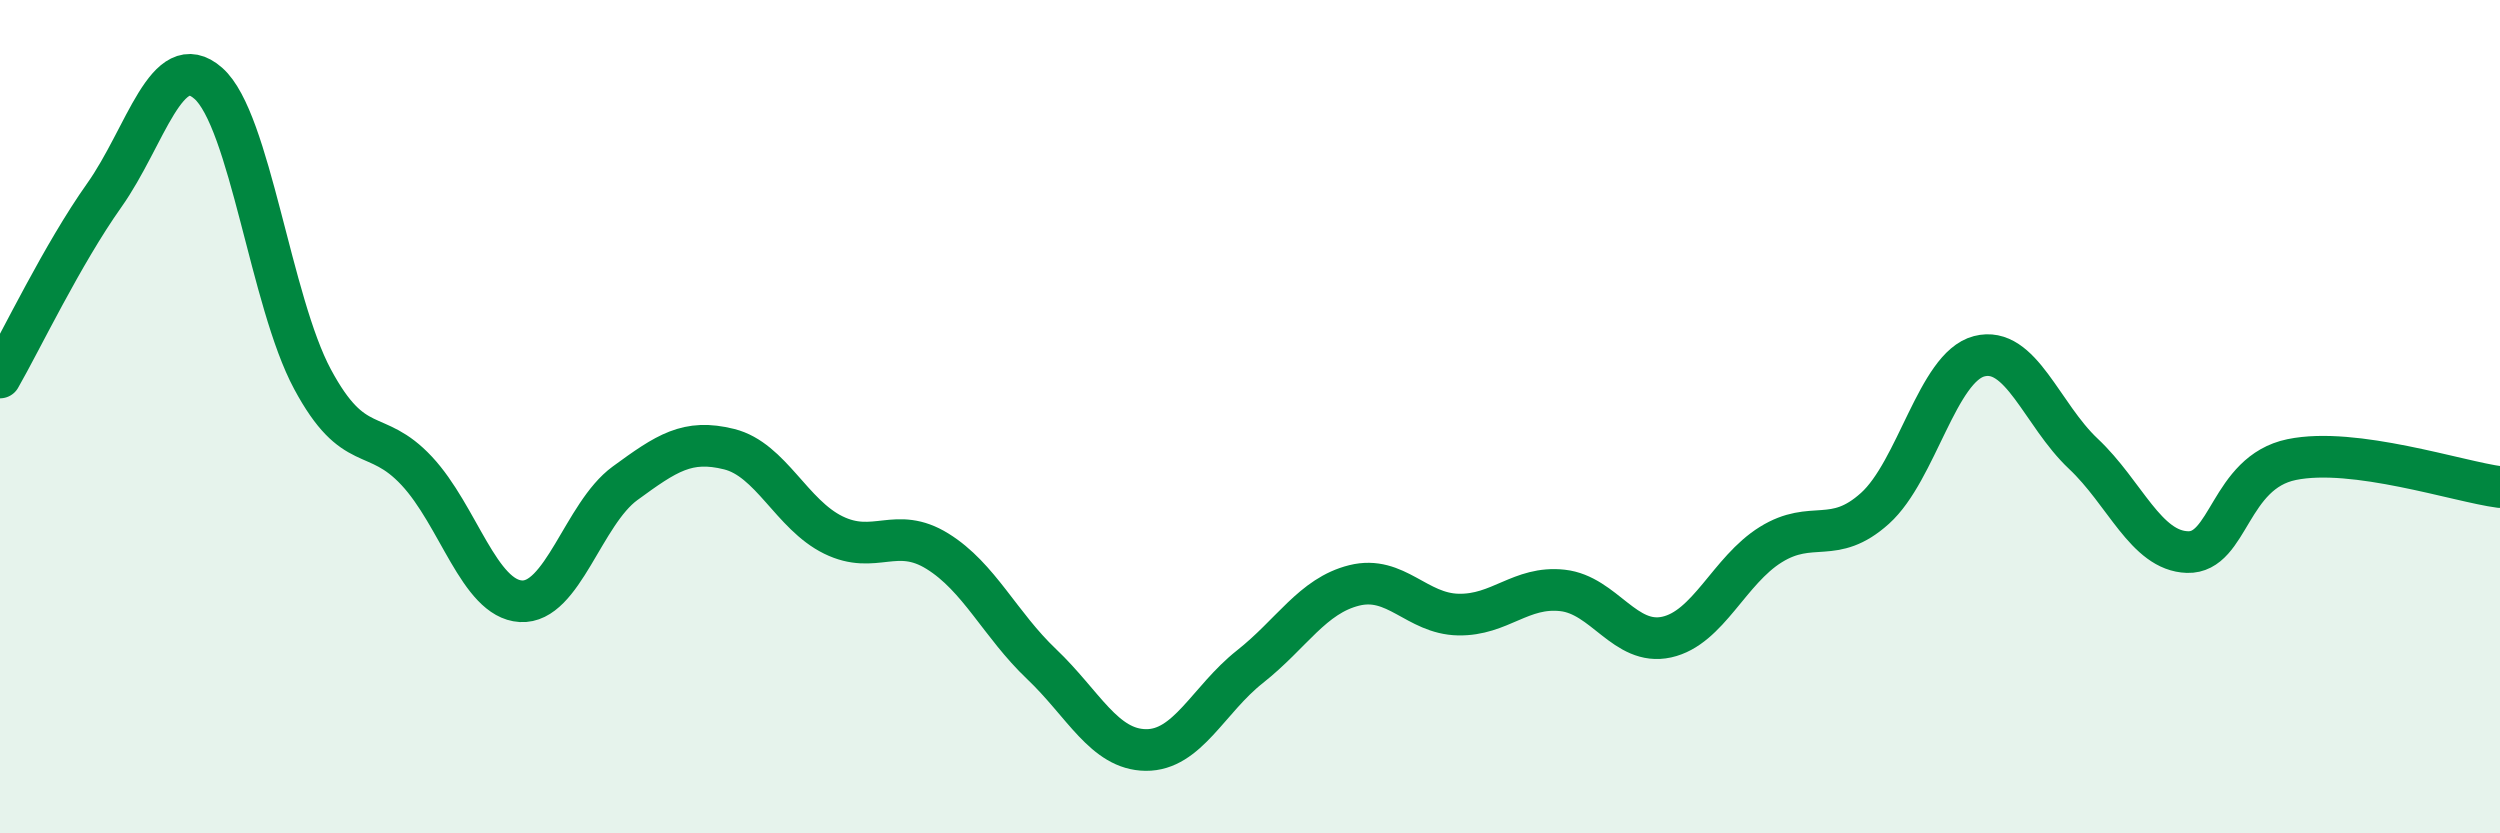
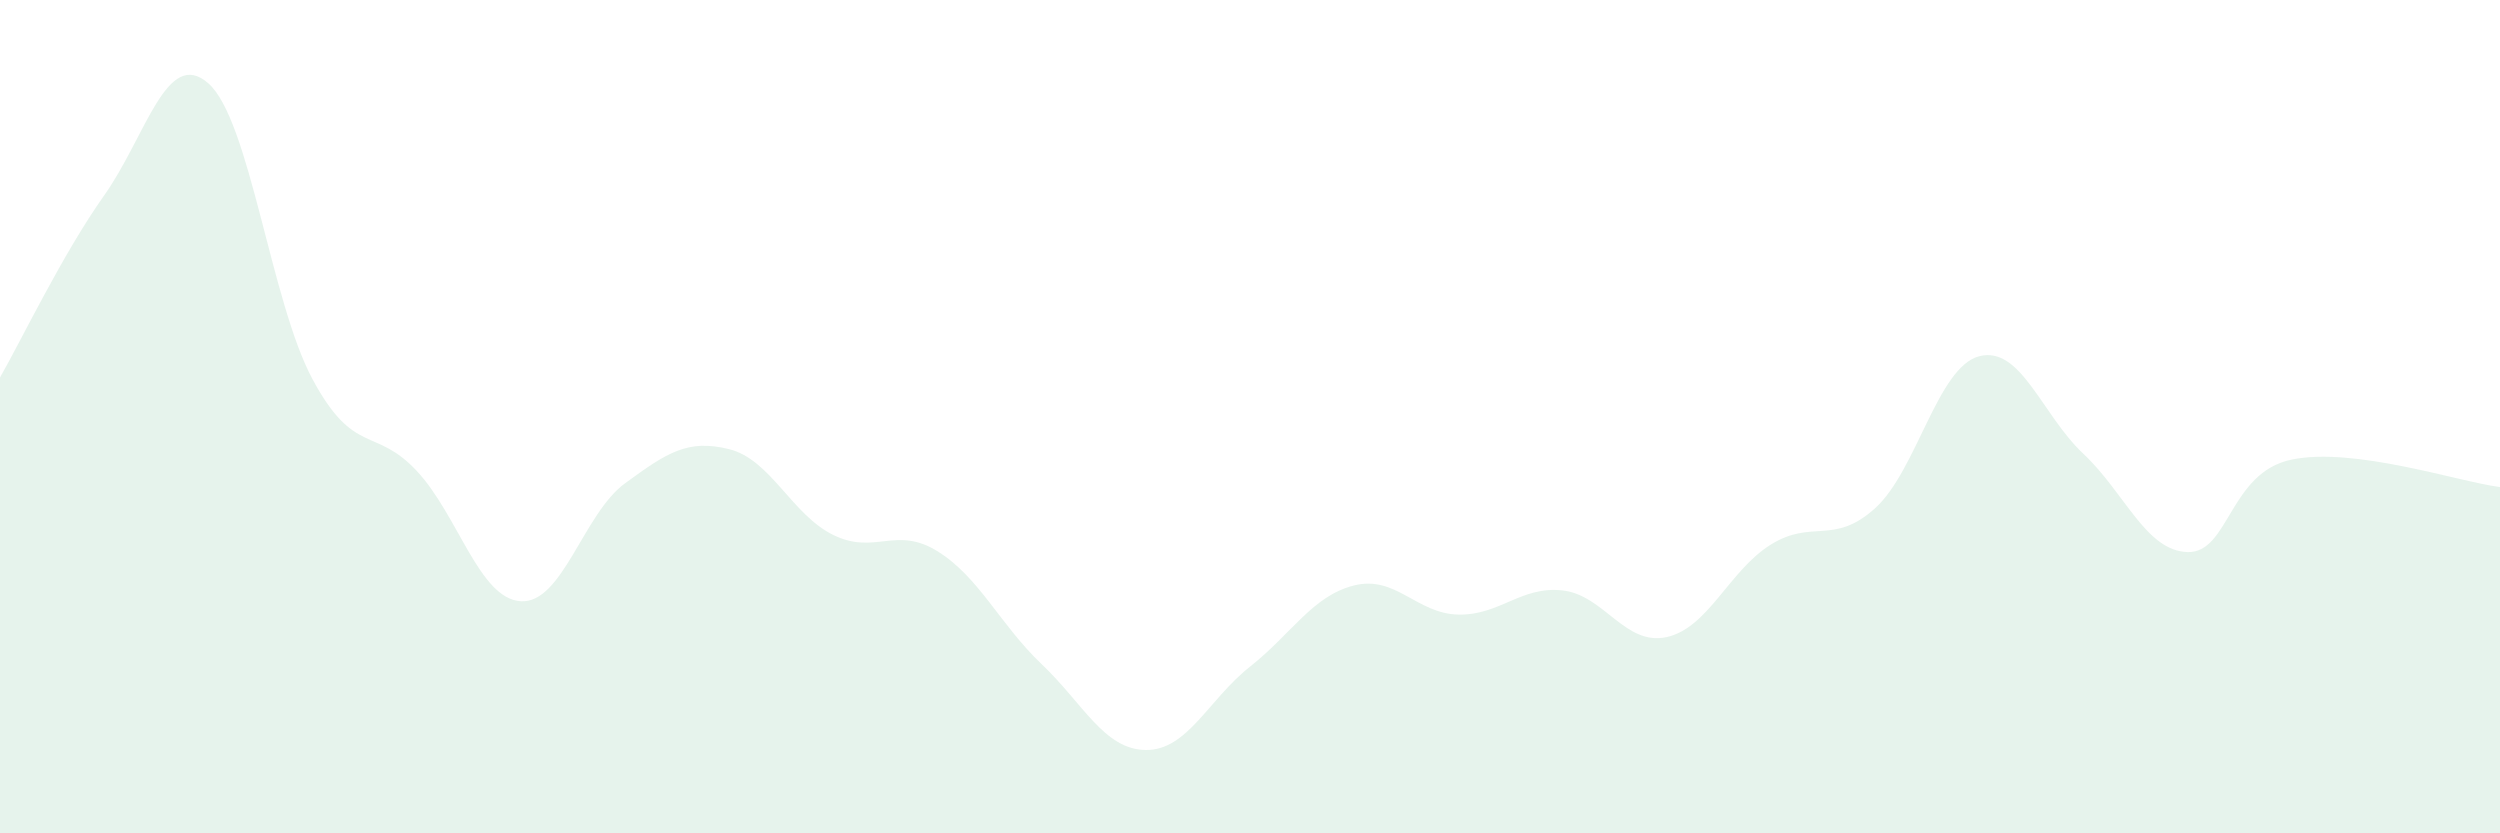
<svg xmlns="http://www.w3.org/2000/svg" width="60" height="20" viewBox="0 0 60 20">
  <path d="M 0,9.06 C 0.5,8.19 1.5,6.1 2.5,4.69 C 3.5,3.28 4,1.12 5,2 C 6,2.88 6.5,7.24 7.5,9.1 C 8.5,10.96 9,10.23 10,11.3 C 11,12.37 11.5,14.37 12.5,14.43 C 13.5,14.49 14,12.33 15,11.6 C 16,10.87 16.5,10.53 17.5,10.78 C 18.5,11.03 19,12.35 20,12.84 C 21,13.33 21.5,12.61 22.5,13.23 C 23.5,13.85 24,14.99 25,15.94 C 26,16.89 26.5,17.99 27.5,18 C 28.5,18.01 29,16.79 30,16 C 31,15.21 31.5,14.3 32.5,14.05 C 33.5,13.8 34,14.73 35,14.75 C 36,14.77 36.5,14.06 37.5,14.17 C 38.5,14.28 39,15.51 40,15.29 C 41,15.07 41.5,13.69 42.5,13.07 C 43.5,12.45 44,13.1 45,12.2 C 46,11.3 46.5,8.81 47.5,8.55 C 48.5,8.29 49,9.95 50,10.89 C 51,11.83 51.5,13.22 52.5,13.25 C 53.5,13.28 53.5,11.34 55,11.03 C 56.5,10.72 59,11.56 60,11.69L60 20L0 20Z" fill="#008740" opacity="0.1" stroke-linecap="round" stroke-linejoin="round" />
-   <path d="M 0,9.06 C 0.5,8.19 1.5,6.1 2.5,4.69 C 3.5,3.28 4,1.12 5,2 C 6,2.88 6.5,7.24 7.5,9.1 C 8.5,10.96 9,10.23 10,11.3 C 11,12.37 11.5,14.37 12.5,14.43 C 13.5,14.49 14,12.33 15,11.6 C 16,10.87 16.5,10.53 17.5,10.78 C 18.5,11.03 19,12.35 20,12.84 C 21,13.33 21.5,12.61 22.5,13.23 C 23.5,13.85 24,14.99 25,15.94 C 26,16.89 26.5,17.99 27.5,18 C 28.5,18.01 29,16.79 30,16 C 31,15.21 31.5,14.3 32.5,14.05 C 33.5,13.8 34,14.73 35,14.75 C 36,14.77 36.5,14.06 37.5,14.17 C 38.5,14.28 39,15.51 40,15.29 C 41,15.07 41.5,13.69 42.5,13.07 C 43.5,12.45 44,13.1 45,12.2 C 46,11.3 46.5,8.81 47.5,8.55 C 48.5,8.29 49,9.95 50,10.89 C 51,11.83 51.5,13.22 52.5,13.25 C 53.5,13.28 53.5,11.34 55,11.03 C 56.5,10.72 59,11.56 60,11.69" stroke="#008740" stroke-width="1" fill="none" stroke-linecap="round" stroke-linejoin="round" />
</svg>